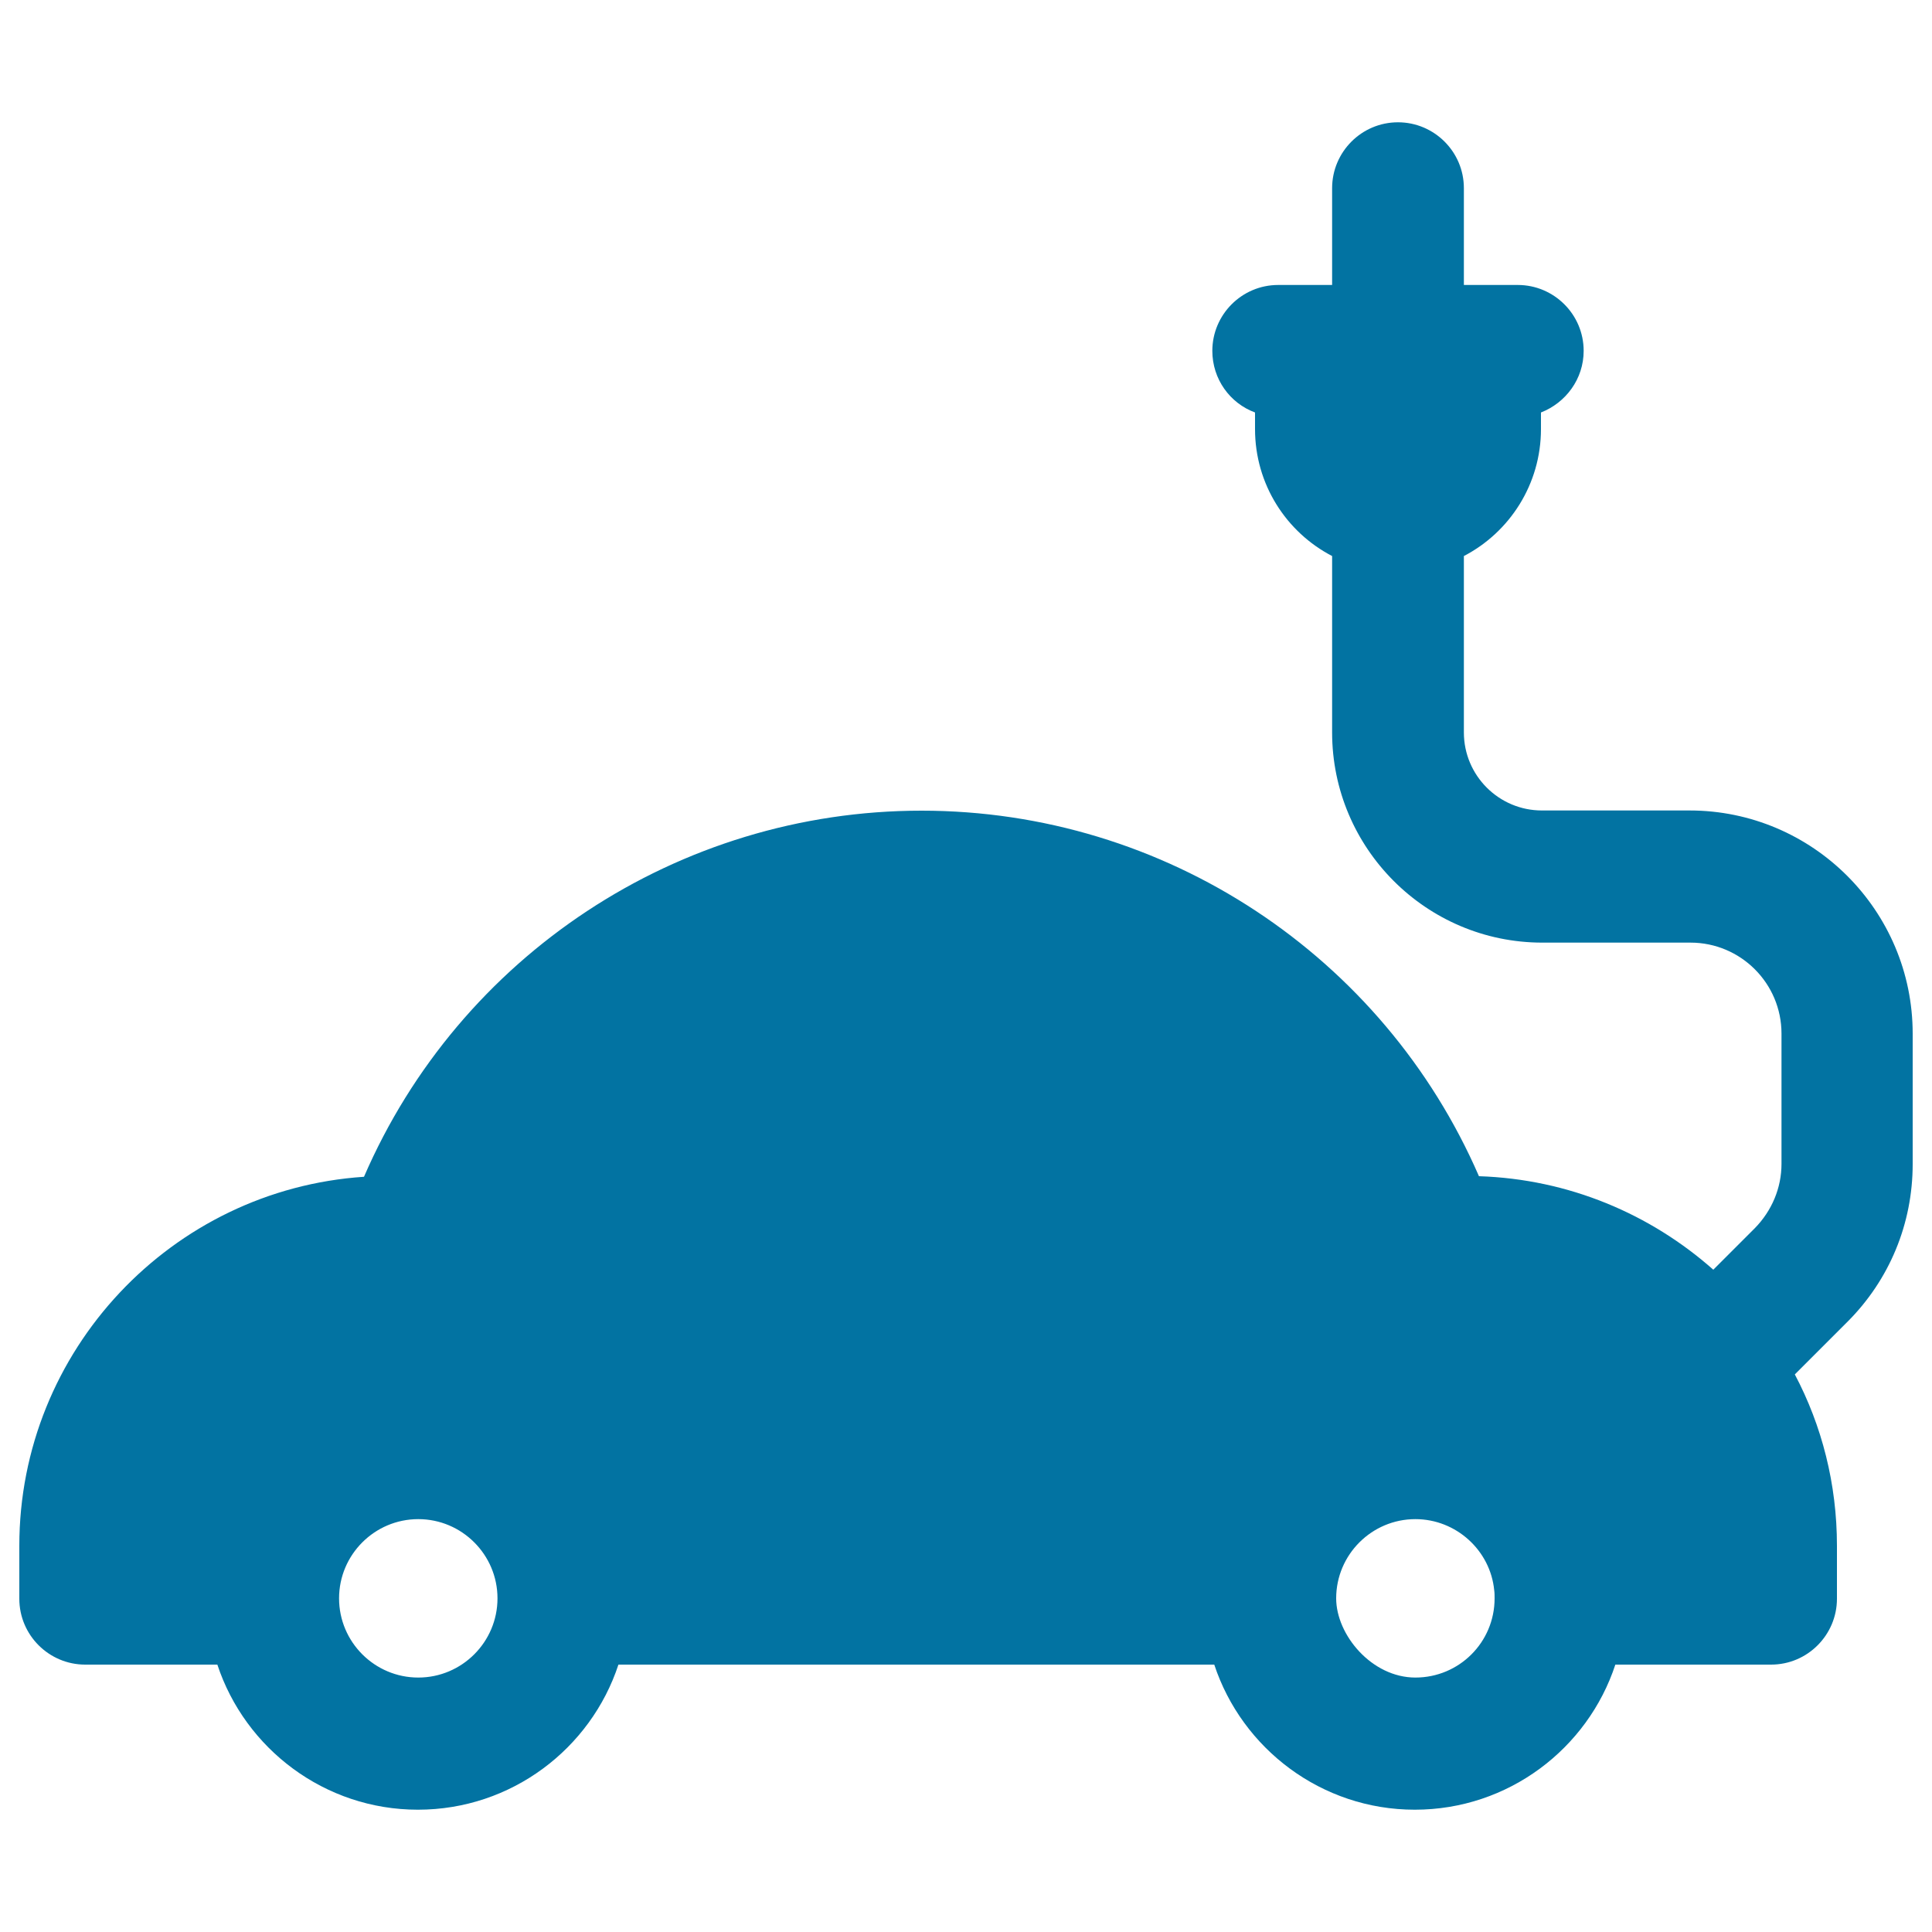
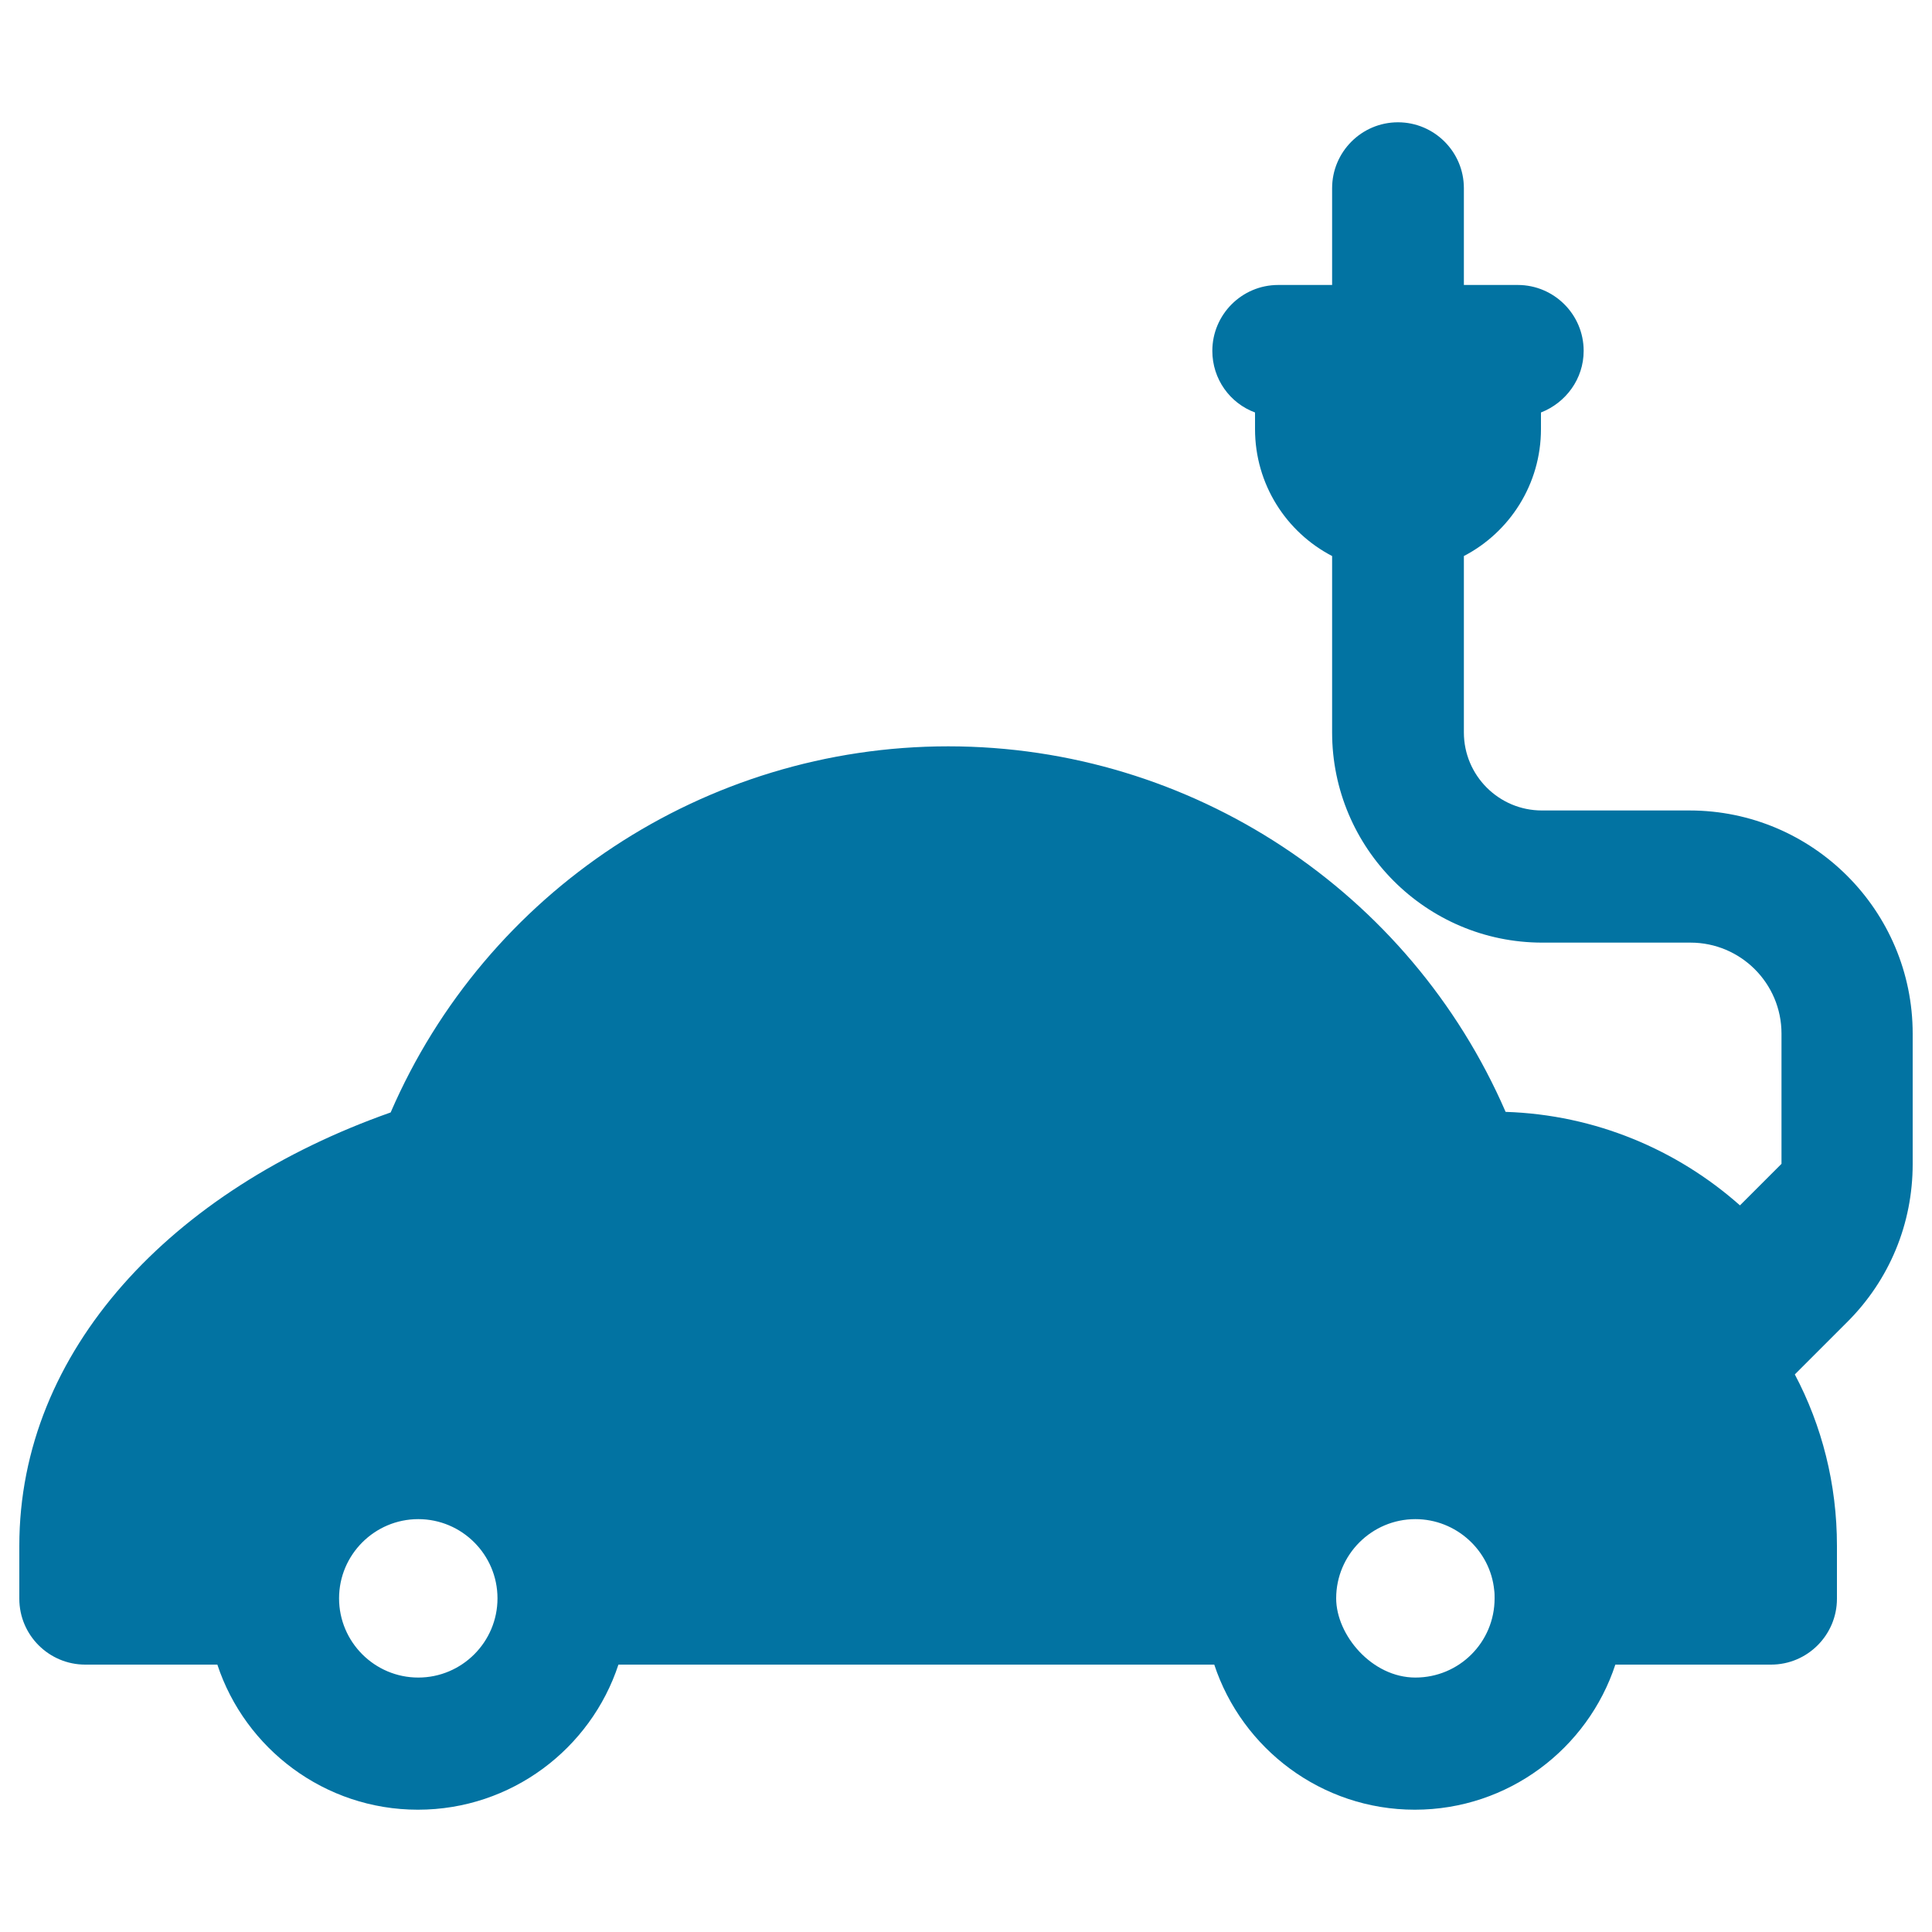
<svg xmlns="http://www.w3.org/2000/svg" viewBox="0 0 1000 1000" style="fill:#0273a2">
  <title>Car SVG icon</title>
  <g>
-     <path d="M689.5,287.8v91.3c0,59.9,48.7,108.8,108.8,108.8H875c26,0,47.1,21.1,47.1,47.1v67.4c0,12.5-5,24.3-13.8,33.3l-21.5,21.5l0,0c-32.5-28.8-74.8-46.9-121.3-48.4c-49.5-114-162.4-189.2-288.5-189.2c-126.1,0-239.2,75.3-288.6,189.5C89,615.7,10,698.9,10,800.1v27.4c0,18.9,15.4,34.1,34.1,34.1h68.4c14.4,43.6,55.6,75.1,103.8,75.1c48.4,0,89.5-31.6,103.8-75.1h308.4l0,0c14.4,43.6,55.6,75.1,103.8,75.1c48.4,0,89.5-31.6,103.8-75.1h80.6c18.9,0,34.1-15.4,34.1-34.1v-27.4c0-32-7.8-62.2-21.8-88.7l27.2-27.2c21.8-21.8,33.8-50.8,33.8-81.7V535c0-63.6-51.7-115.5-115.5-115.5h-76.4c-22.3,0-40.4-18.1-40.4-40.4v-91.3c23.7-12.3,39.9-37.2,39.9-65.7v-8.6c12.8-5,22.1-17.3,22.1-31.9c0-18.9-15.4-34.1-34.1-34.1h-22.1h-5.8V97.4c0-18.9-15.4-34.1-34.1-34.1c-18.9,0-34.1,15.4-34.1,34.1v50.1h-5.8h-22.1c-18.9,0-34.1,15.4-34.1,34.1c0,14.6,9.1,27.1,22.1,31.9v8.6C649.6,250.7,665.8,275.5,689.5,287.8 M216.5,868.3c-22.6,0-41-18.4-41-41s18.4-41,41-41c22.6,0,41,18.4,41,41S239.1,868.3,216.5,868.3z M732.6,868.3c-22.6,0-41-22.1-41-41c0-22.6,18.4-41,41-41c21.1,0,38.8,16.2,40.8,36.8c0.2,1.4,0.2,2.7,0.2,4.2l0,0C773.6,850.1,755.2,868.3,732.6,868.3z" />
+     <path d="M689.5,287.8v91.3c0,59.9,48.7,108.8,108.8,108.8H875c26,0,47.1,21.1,47.1,47.1v67.4l-21.5,21.5l0,0c-32.5-28.8-74.8-46.9-121.3-48.4c-49.5-114-162.4-189.2-288.5-189.2c-126.1,0-239.2,75.3-288.6,189.5C89,615.7,10,698.9,10,800.1v27.4c0,18.9,15.4,34.1,34.1,34.1h68.4c14.4,43.6,55.6,75.1,103.8,75.1c48.4,0,89.5-31.6,103.8-75.1h308.4l0,0c14.4,43.6,55.6,75.1,103.8,75.1c48.4,0,89.5-31.6,103.8-75.1h80.6c18.9,0,34.1-15.4,34.1-34.1v-27.4c0-32-7.8-62.2-21.8-88.7l27.2-27.2c21.8-21.8,33.8-50.8,33.8-81.7V535c0-63.6-51.7-115.5-115.5-115.5h-76.4c-22.3,0-40.4-18.1-40.4-40.4v-91.3c23.7-12.3,39.9-37.2,39.9-65.7v-8.6c12.8-5,22.1-17.3,22.1-31.9c0-18.9-15.4-34.1-34.1-34.1h-22.1h-5.8V97.4c0-18.9-15.4-34.1-34.1-34.1c-18.9,0-34.1,15.4-34.1,34.1v50.1h-5.8h-22.1c-18.9,0-34.1,15.4-34.1,34.1c0,14.6,9.1,27.1,22.1,31.9v8.6C649.6,250.7,665.8,275.5,689.5,287.8 M216.5,868.3c-22.6,0-41-18.4-41-41s18.4-41,41-41c22.6,0,41,18.4,41,41S239.1,868.3,216.5,868.3z M732.6,868.3c-22.6,0-41-22.1-41-41c0-22.6,18.4-41,41-41c21.1,0,38.8,16.2,40.8,36.8c0.2,1.4,0.2,2.7,0.2,4.2l0,0C773.6,850.1,755.2,868.3,732.6,868.3z" />
  </g>
</svg>